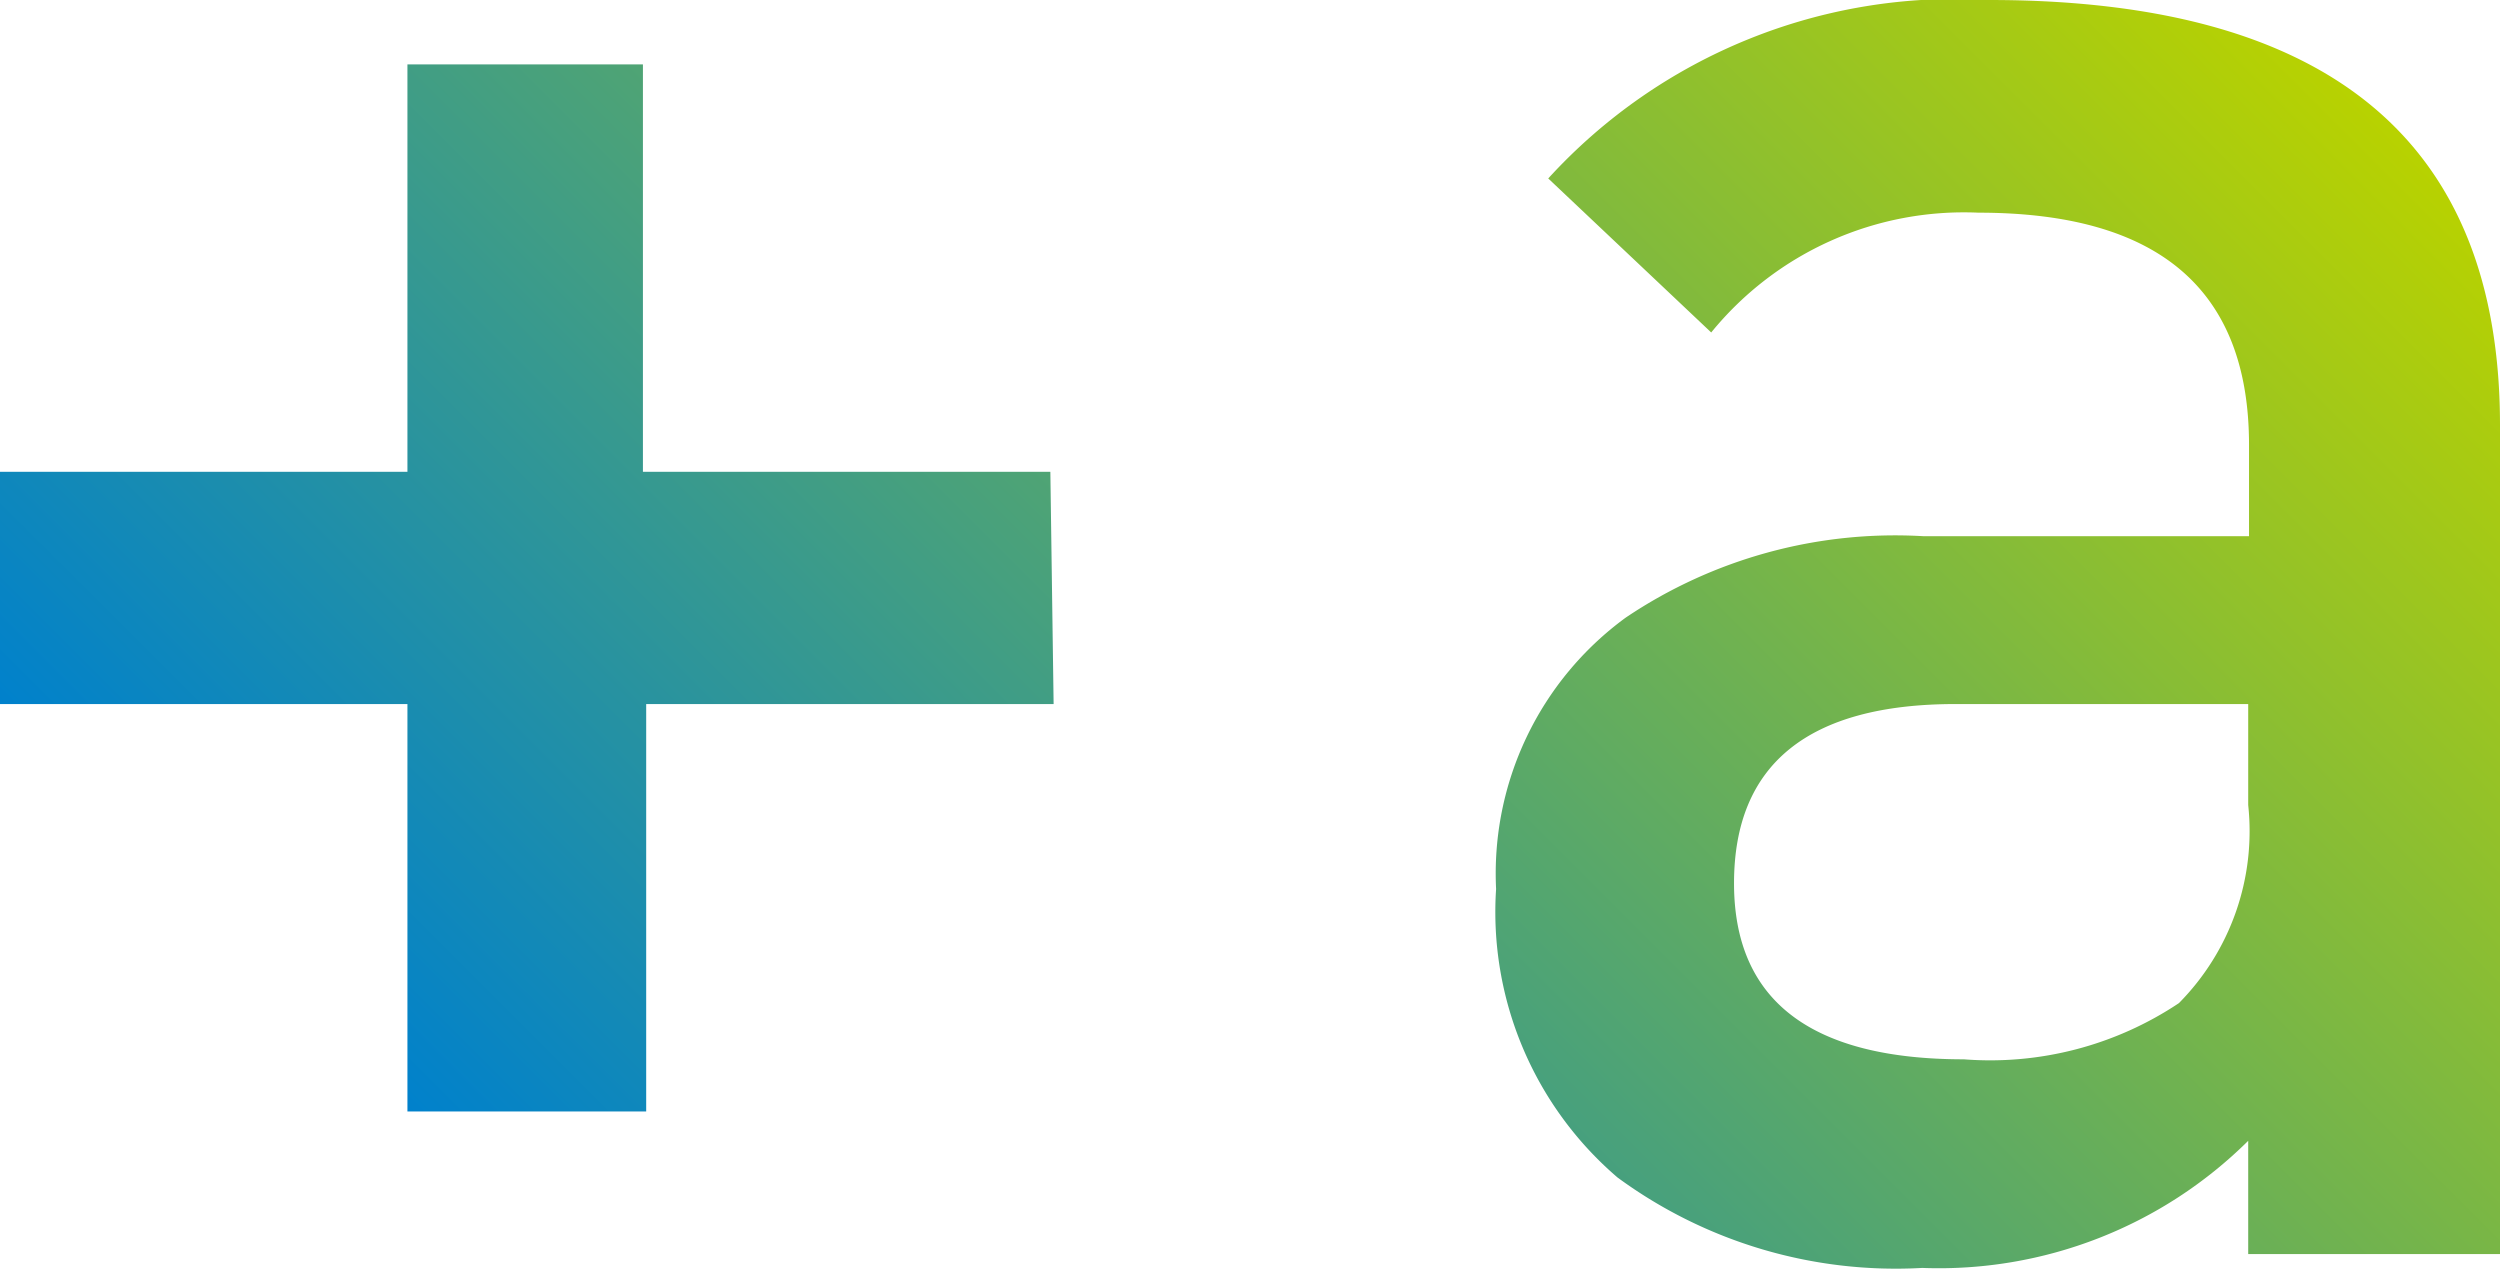
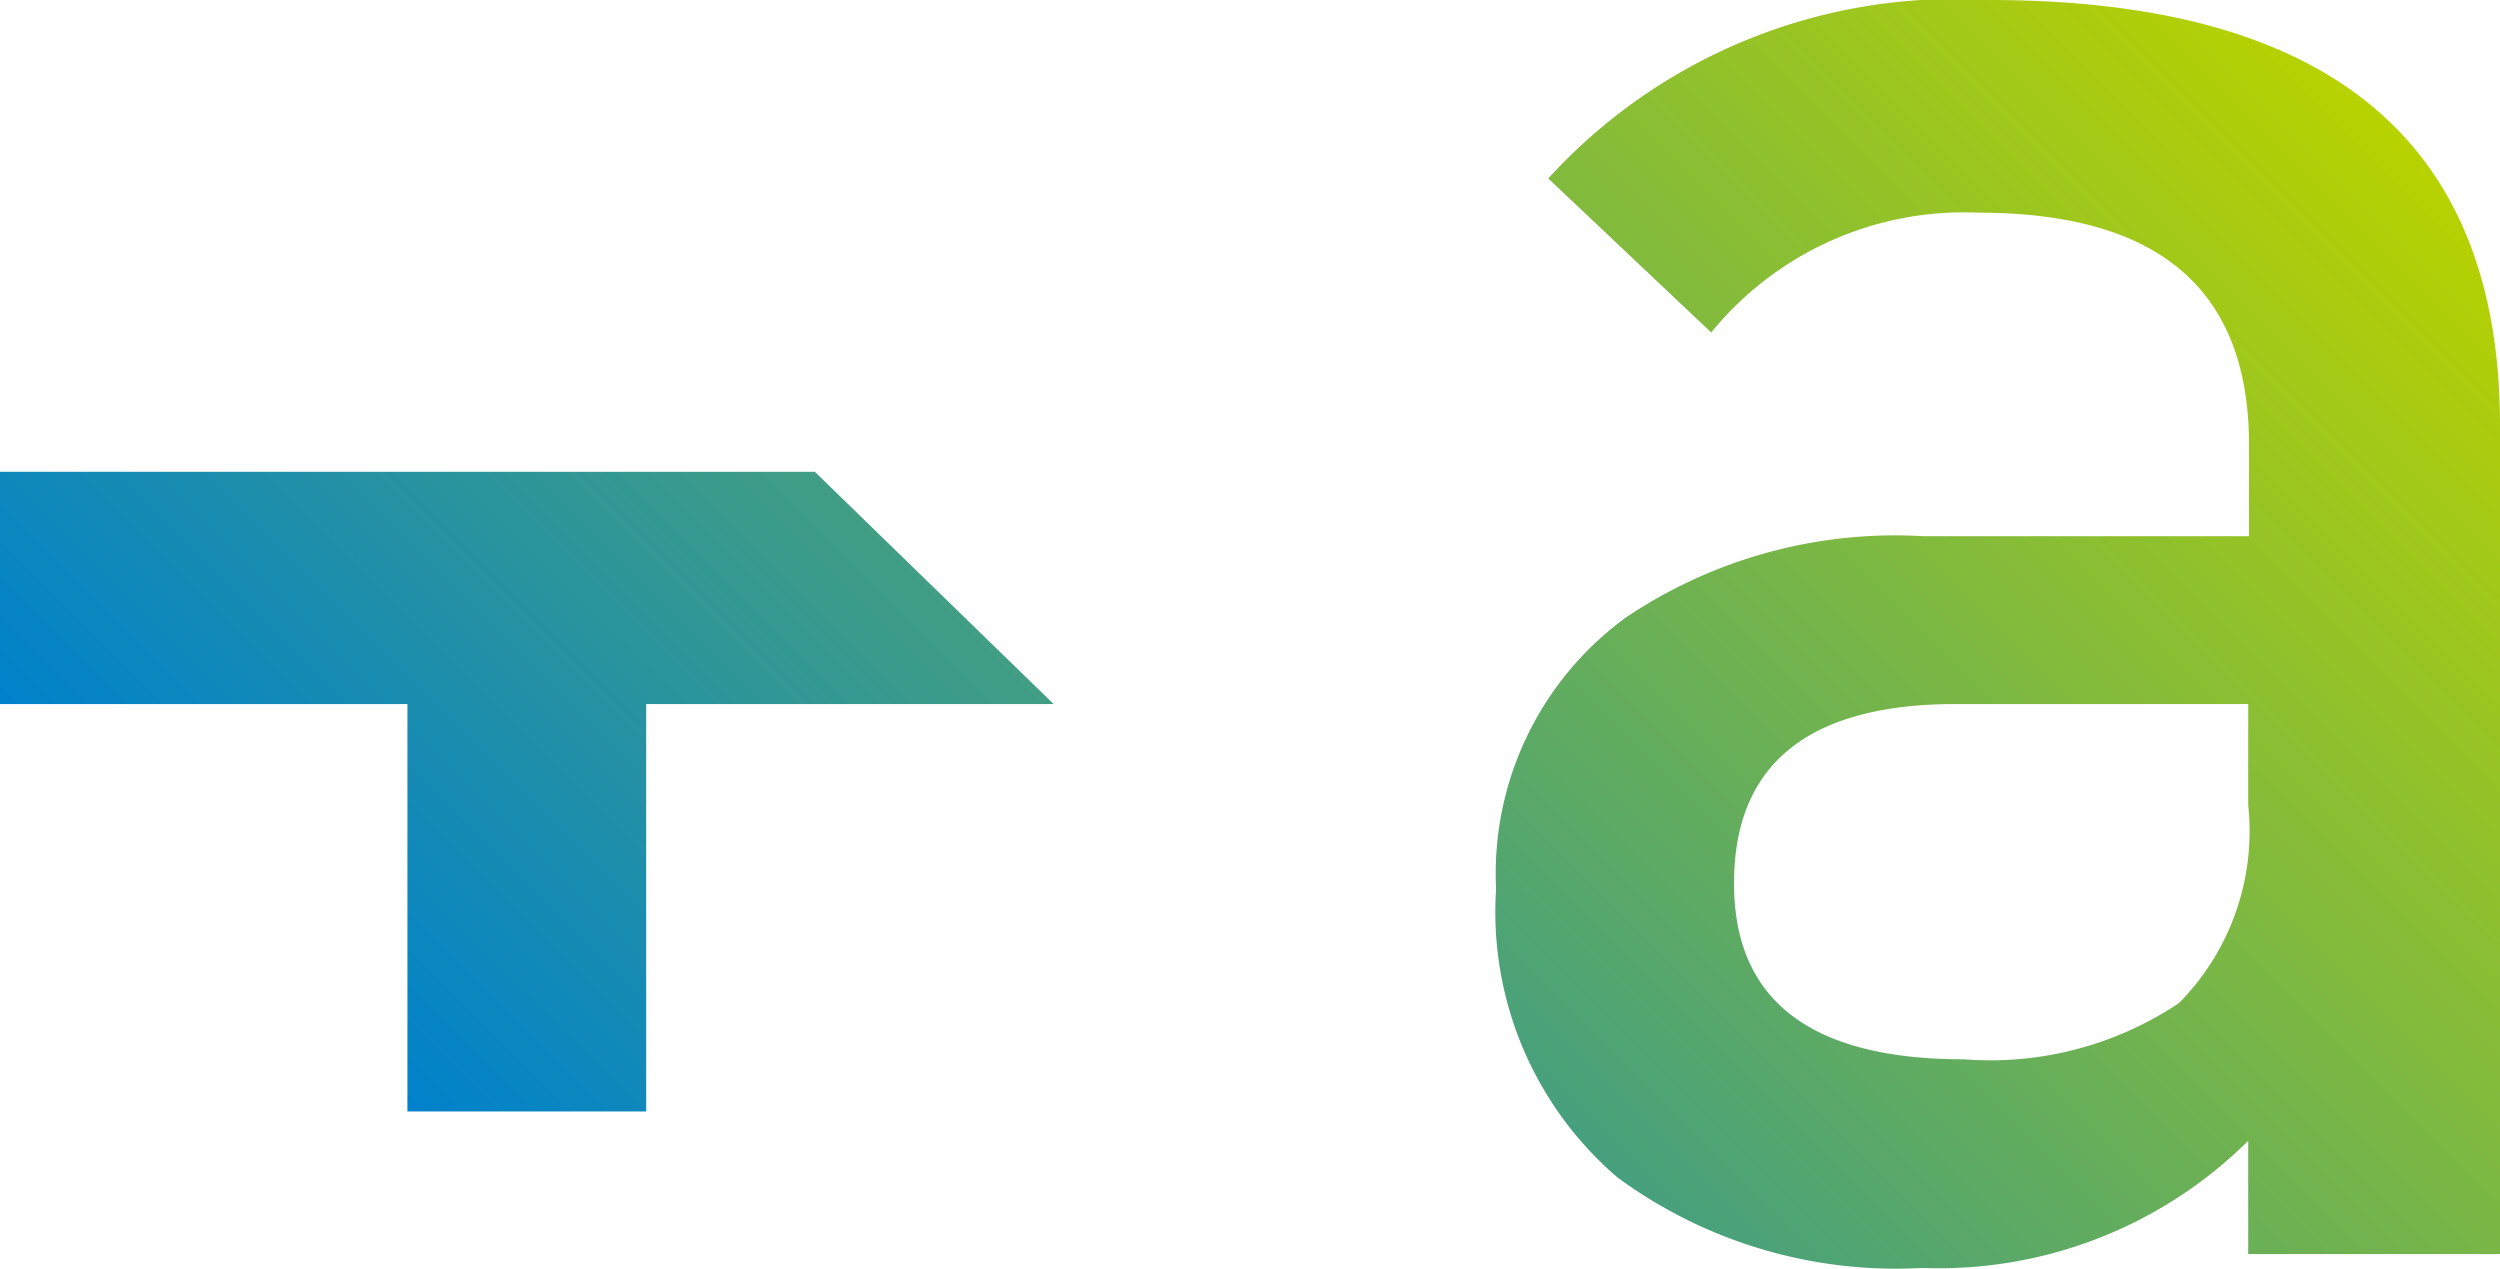
<svg xmlns="http://www.w3.org/2000/svg" viewBox="0 0 30.68 15.57">
  <defs>
    <style>.cls-1{fill:url(#名称未設定グラデーション_16);}</style>
    <linearGradient id="名称未設定グラデーション_16" x1="8.65" y1="17.29" x2="26.88" y2="-0.95" gradientUnits="userSpaceOnUse">
      <stop offset="0" stop-color="#0081cc" />
      <stop offset="1" stop-color="#b8d200" />
    </linearGradient>
  </defs>
  <g id="レイヤー_2" data-name="レイヤー 2">
    <g id="レイヤー_1-2" data-name="レイヤー 1">
-       <path class="cls-1" d="M12.93,8.64h-5v5H5v-5H0V5.79H5v-5H7.89v5h5Zm17.75,6.75H27.59V14a5.39,5.39,0,0,1-4,1.56,5.77,5.77,0,0,1-3.74-1.11,4.29,4.29,0,0,1-1.49-3.54,3.89,3.89,0,0,1,1.59-3.33,5.92,5.92,0,0,1,3.65-1h4V5.46c0-1.9-1.1-2.85-3.32-2.85A4,4,0,0,0,21,4.08L19,2.19A6.76,6.76,0,0,1,24.41,0q6.27,0,6.27,5.22ZM27.59,9.88V8.64H24c-1.81,0-2.72.74-2.72,2.2S22.25,13,24.1,13a4.17,4.17,0,0,0,2.64-.69A3,3,0,0,0,27.59,9.88Z" />
+       <path class="cls-1" d="M12.93,8.64h-5v5H5v-5H0V5.79H5v-5v5h5Zm17.75,6.75H27.59V14a5.39,5.39,0,0,1-4,1.56,5.77,5.77,0,0,1-3.74-1.11,4.29,4.29,0,0,1-1.49-3.54,3.89,3.89,0,0,1,1.59-3.33,5.92,5.92,0,0,1,3.65-1h4V5.46c0-1.9-1.1-2.85-3.32-2.85A4,4,0,0,0,21,4.08L19,2.19A6.76,6.76,0,0,1,24.41,0q6.27,0,6.27,5.22ZM27.59,9.88V8.64H24c-1.81,0-2.72.74-2.72,2.2S22.25,13,24.1,13a4.17,4.17,0,0,0,2.64-.69A3,3,0,0,0,27.59,9.88Z" />
    </g>
  </g>
</svg>